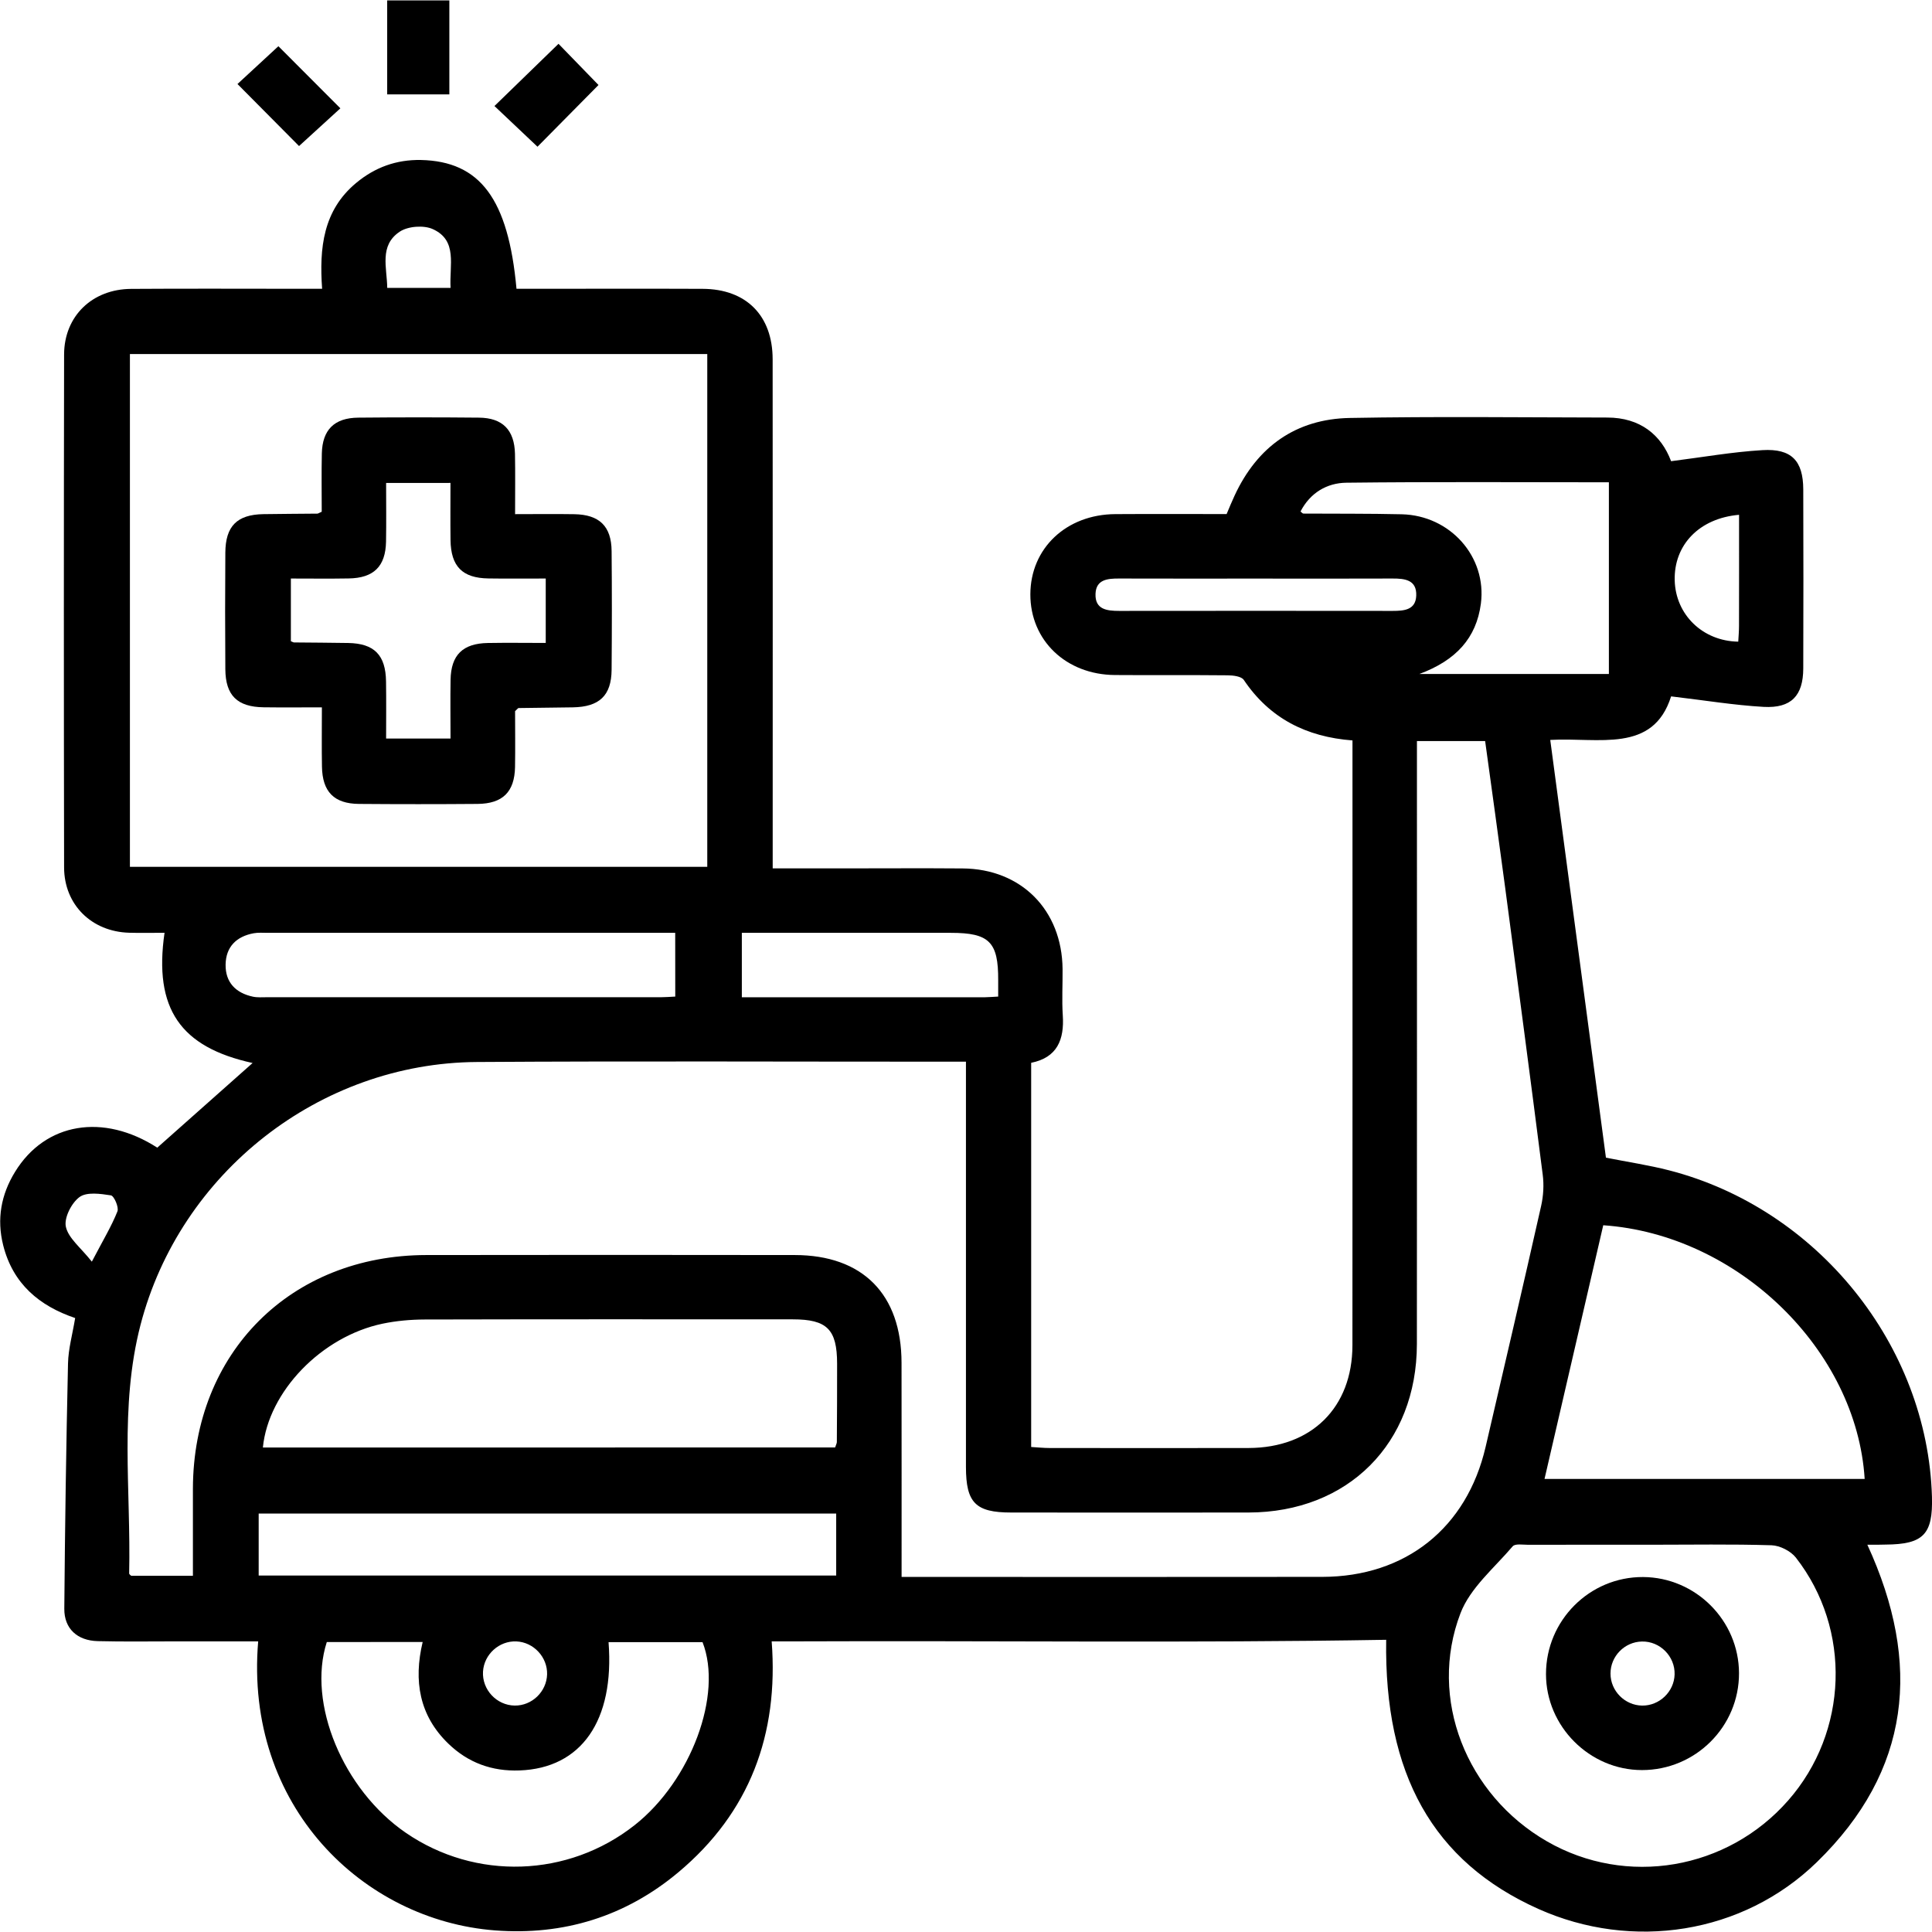
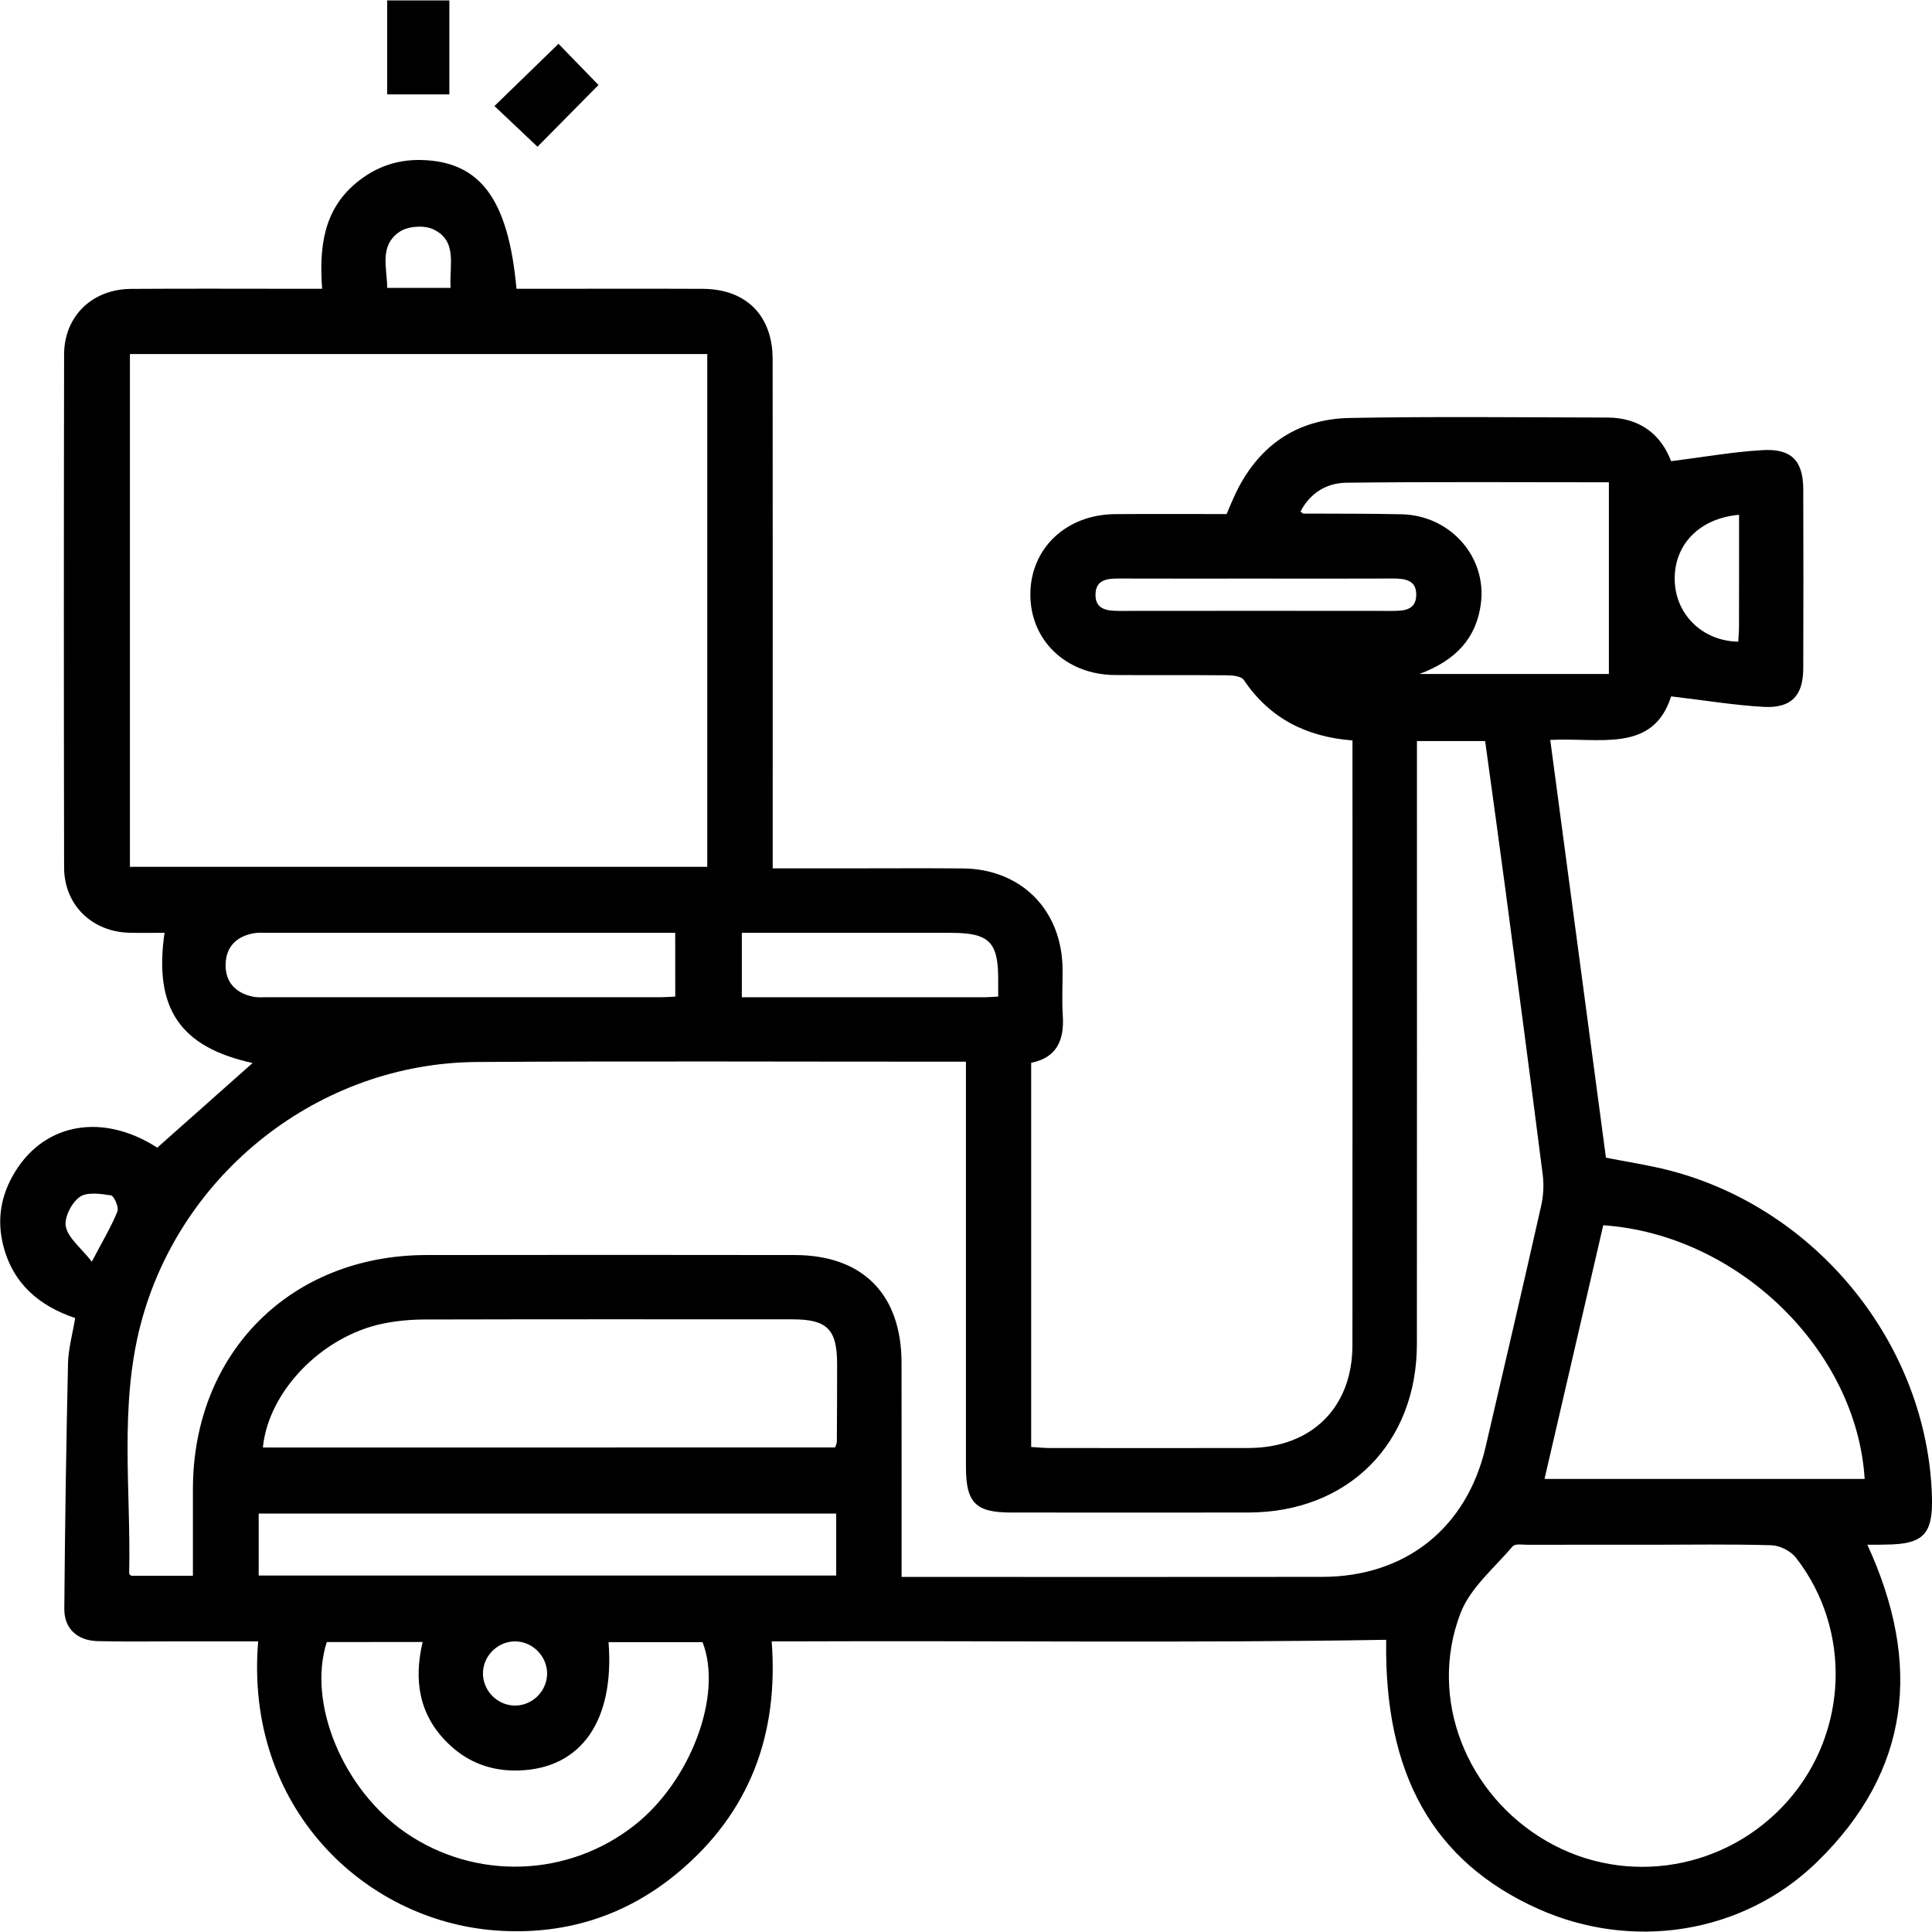
<svg xmlns="http://www.w3.org/2000/svg" width="74" height="74" viewBox="0 0 74 74" fill="none">
  <path d="M71.524 59.167C73.625 63.733 73.18 67.831 69.59 71.324C66.75 74.087 62.514 74.724 58.92 73.115C54.882 71.305 53.014 67.946 53.094 62.808C45.586 62.936 38.069 62.837 30.554 62.868C30.249 62.87 29.942 62.868 29.557 62.868C29.829 66.433 28.717 69.425 25.98 71.715C23.957 73.408 21.585 74.139 18.961 73.939C13.918 73.554 9.356 69.19 9.889 62.868C8.839 62.868 7.797 62.868 6.753 62.868C5.75 62.868 4.747 62.884 3.746 62.859C2.962 62.841 2.457 62.382 2.463 61.618C2.488 58.485 2.535 55.353 2.605 52.22C2.618 51.662 2.776 51.108 2.879 50.484C1.512 50.023 0.494 49.176 0.122 47.696C-0.13 46.691 0.041 45.756 0.575 44.887C1.738 42.988 3.962 42.63 6.024 43.958C7.255 42.864 8.475 41.781 9.675 40.716C6.912 40.109 5.882 38.641 6.302 35.728C5.843 35.728 5.394 35.739 4.945 35.726C3.513 35.685 2.459 34.657 2.455 33.226C2.443 26.673 2.443 20.122 2.455 13.569C2.463 12.105 3.534 11.075 5.021 11.065C7.179 11.05 9.34 11.061 11.498 11.061C11.749 11.061 11.998 11.061 12.338 11.061C12.225 9.491 12.379 8.058 13.638 7.01C14.356 6.41 15.182 6.11 16.121 6.128C18.385 6.178 19.468 7.611 19.783 11.061C20.044 11.061 20.316 11.061 20.588 11.061C22.695 11.061 24.804 11.054 26.911 11.063C28.579 11.069 29.592 12.084 29.594 13.758C29.6 19.924 29.596 26.092 29.596 32.258C29.596 32.561 29.596 32.866 29.596 33.261C30.541 33.261 31.431 33.261 32.321 33.261C33.837 33.261 35.354 33.251 36.87 33.263C39.117 33.28 40.676 34.855 40.699 37.114C40.705 37.706 40.668 38.299 40.707 38.888C40.769 39.823 40.493 40.508 39.496 40.708C39.496 45.622 39.496 50.497 39.496 55.423C39.745 55.437 39.967 55.462 40.19 55.462C42.733 55.464 45.279 55.468 47.822 55.462C50.234 55.456 51.799 53.915 51.801 51.528C51.807 44.026 51.803 36.521 51.803 29.019C51.803 28.817 51.803 28.615 51.803 28.36C50.032 28.226 48.627 27.511 47.639 26.041C47.546 25.905 47.235 25.868 47.025 25.866C45.586 25.851 44.146 25.866 42.706 25.855C40.832 25.843 39.461 24.529 39.465 22.764C39.469 21.002 40.841 19.702 42.721 19.692C44.134 19.683 45.546 19.69 46.982 19.69C47.089 19.438 47.184 19.204 47.291 18.975C48.162 17.101 49.641 16.049 51.696 16.009C54.985 15.948 58.276 15.987 61.565 15.993C62.821 15.995 63.626 16.654 64.007 17.665C65.21 17.513 66.355 17.309 67.508 17.241C68.622 17.175 69.065 17.651 69.069 18.744C69.075 21.03 69.078 23.318 69.069 25.604C69.065 26.648 68.61 27.134 67.549 27.075C66.417 27.011 65.29 26.823 64.007 26.673C63.315 28.87 61.227 28.234 59.378 28.341C60.092 33.7 60.801 39.005 61.511 44.341C62.339 44.506 63.146 44.625 63.931 44.827C69.617 46.291 73.826 51.526 73.998 57.322C74.041 58.771 73.672 59.152 72.22 59.161C72.022 59.169 71.819 59.167 71.524 59.167ZM34.533 60.4C34.848 60.4 35.074 60.4 35.301 60.4C40.414 60.4 45.53 60.405 50.644 60.398C53.838 60.394 56.181 58.524 56.902 55.421C57.617 52.348 58.334 49.273 59.028 46.194C59.116 45.805 59.141 45.381 59.089 44.988C58.622 41.32 58.136 37.656 57.65 33.99C57.401 32.116 57.139 30.242 56.884 28.384C55.975 28.384 55.143 28.384 54.272 28.384C54.272 28.745 54.272 29.05 54.272 29.357C54.272 36.731 54.276 44.106 54.27 51.481C54.266 55.291 51.63 57.925 47.824 57.933C44.791 57.939 41.759 57.935 38.726 57.933C37.366 57.933 37 57.56 36.998 56.191C36.996 51.308 36.998 46.427 36.998 41.544C36.998 41.27 36.998 40.996 36.998 40.665C36.734 40.665 36.559 40.665 36.384 40.665C30.344 40.667 24.303 40.638 18.265 40.677C12.239 40.716 6.895 44.918 5.381 50.75C4.568 53.886 5.019 57.089 4.947 60.264C4.947 60.302 5.011 60.341 5.027 60.357C5.808 60.357 6.57 60.357 7.389 60.357C7.389 59.214 7.387 58.114 7.389 57.015C7.404 51.813 11.131 48.079 16.329 48.071C21.033 48.062 25.737 48.066 30.439 48.071C33.042 48.073 34.529 49.572 34.531 52.202C34.535 54.894 34.533 57.589 34.533 60.4ZM4.976 13.561C4.976 20.153 4.976 26.688 4.976 33.202C12.388 33.202 19.744 33.202 27.09 33.202C27.09 26.626 27.09 20.11 27.09 13.561C19.711 13.561 12.371 13.561 4.976 13.561ZM63.233 59.167C61.666 59.167 60.1 59.165 58.533 59.169C58.329 59.169 58.031 59.117 57.938 59.229C57.234 60.056 56.311 60.821 55.94 61.791C54.688 65.057 56.169 68.751 59.25 70.527C62.294 72.281 66.159 71.624 68.495 68.957C70.791 66.338 70.931 62.413 68.787 59.661C68.589 59.408 68.175 59.198 67.854 59.187C66.316 59.14 64.773 59.167 63.233 59.167ZM31.987 55.441C32.024 55.326 32.053 55.281 32.053 55.233C32.059 54.232 32.065 53.23 32.063 52.229C32.061 50.917 31.678 50.534 30.366 50.534C25.663 50.532 20.961 50.528 16.257 50.54C15.722 50.542 15.176 50.591 14.653 50.7C12.313 51.191 10.279 53.302 10.069 55.443C17.365 55.441 24.66 55.441 31.987 55.441ZM61.408 46.93C60.654 50.188 59.907 53.413 59.159 56.646C63.295 56.646 67.358 56.646 71.421 56.646C71.112 51.712 66.573 47.286 61.408 46.93ZM12.517 62.894C11.761 65.24 13.143 68.554 15.545 70.201C18.214 72.032 21.762 71.915 24.308 69.907C26.468 68.204 27.695 64.904 26.909 62.898C25.712 62.898 24.511 62.898 23.309 62.898C23.541 65.905 22.267 67.726 19.902 67.812C18.844 67.852 17.93 67.518 17.174 66.787C16.059 65.712 15.835 64.379 16.189 62.892C14.91 62.894 13.71 62.894 12.517 62.894ZM9.908 57.972C9.908 58.796 9.908 59.575 9.908 60.347C17.314 60.347 24.67 60.347 32.028 60.347C32.028 59.531 32.028 58.771 32.028 57.972C24.654 57.972 17.318 57.972 9.908 57.972ZM54.363 25.816C56.914 25.816 59.266 25.816 61.624 25.816C61.624 23.349 61.624 20.927 61.624 18.473C58.239 18.473 54.907 18.45 51.572 18.489C50.823 18.497 50.182 18.876 49.812 19.593C49.88 19.644 49.898 19.671 49.917 19.671C51.175 19.679 52.431 19.669 53.689 19.698C55.545 19.741 56.954 21.323 56.721 23.121C56.548 24.439 55.77 25.293 54.363 25.816ZM25.862 35.73C25.597 35.73 25.397 35.73 25.195 35.73C20.215 35.73 15.238 35.73 10.258 35.73C10.079 35.73 9.896 35.714 9.721 35.745C9.057 35.866 8.652 36.264 8.641 36.946C8.631 37.627 9.029 38.035 9.688 38.175C9.861 38.212 10.046 38.196 10.225 38.196C15.256 38.196 20.285 38.196 25.317 38.196C25.49 38.196 25.661 38.181 25.864 38.171C25.862 37.358 25.862 36.596 25.862 35.73ZM38.233 38.171C38.233 37.899 38.233 37.72 38.233 37.541C38.24 36.079 37.892 35.73 36.421 35.73C34.957 35.73 33.493 35.73 32.026 35.73C30.828 35.73 29.627 35.73 28.414 35.73C28.414 36.593 28.414 37.372 28.414 38.198C31.546 38.198 34.625 38.198 37.706 38.198C37.856 38.196 38.005 38.183 38.233 38.171ZM48.1 22.161C46.356 22.161 44.609 22.165 42.865 22.159C42.424 22.157 41.982 22.194 41.961 22.744C41.938 23.345 42.394 23.399 42.869 23.399C46.36 23.395 49.851 23.395 53.341 23.399C53.784 23.399 54.225 23.362 54.245 22.814C54.268 22.212 53.813 22.157 53.337 22.159C51.591 22.167 49.846 22.161 48.1 22.161ZM66.61 19.718C65.078 19.852 64.112 20.876 64.145 22.227C64.178 23.543 65.216 24.556 66.579 24.577C66.59 24.377 66.608 24.175 66.608 23.973C66.612 22.571 66.61 21.168 66.61 19.718ZM17.258 11.026C17.207 10.152 17.54 9.211 16.576 8.775C16.23 8.618 15.627 8.663 15.312 8.873C14.515 9.403 14.824 10.257 14.832 11.026C15.664 11.026 16.422 11.026 17.258 11.026ZM20.955 64.132C20.973 63.473 20.438 62.898 19.779 62.87C19.12 62.841 18.539 63.366 18.5 64.027C18.461 64.717 19.021 65.318 19.713 65.327C20.374 65.337 20.936 64.795 20.955 64.132ZM3.518 48.324C3.956 47.486 4.275 46.961 4.498 46.398C4.56 46.242 4.368 45.803 4.247 45.785C3.847 45.723 3.32 45.647 3.044 45.851C2.737 46.077 2.447 46.65 2.523 46.989C2.62 47.428 3.089 47.782 3.518 48.324Z" fill="black" />
  <path d="M14.83 3.615C14.83 2.412 14.83 1.243 14.83 0.015C15.604 0.015 16.383 0.015 17.211 0.015C17.211 1.195 17.211 2.381 17.211 3.615C16.441 3.615 15.683 3.615 14.83 3.615Z" fill="black" />
-   <path d="M11.454 5.594C10.69 4.826 9.905 4.033 9.096 3.218C9.608 2.744 10.169 2.225 10.663 1.77C11.413 2.522 12.214 3.323 13.037 4.149C12.57 4.575 12.008 5.09 11.454 5.594Z" fill="black" />
  <path d="M20.587 5.62C20.031 5.095 19.479 4.572 18.939 4.061C19.765 3.258 20.566 2.481 21.392 1.678C21.882 2.183 22.424 2.741 22.924 3.256C22.15 4.042 21.366 4.835 20.587 5.62Z" fill="black" />
-   <path d="M12.323 19.601C12.323 18.851 12.311 18.11 12.327 17.368C12.348 16.462 12.805 16.005 13.722 15.997C15.262 15.982 16.805 15.982 18.345 15.997C19.253 16.005 19.704 16.47 19.725 17.385C19.739 18.124 19.729 18.863 19.729 19.693C20.522 19.693 21.259 19.683 21.994 19.695C22.958 19.71 23.418 20.155 23.426 21.108C23.44 22.624 23.438 24.138 23.426 25.653C23.418 26.644 22.958 27.076 21.939 27.093C21.247 27.103 20.553 27.109 19.861 27.12C19.842 27.12 19.824 27.153 19.729 27.239C19.729 27.904 19.739 28.644 19.727 29.381C19.708 30.332 19.255 30.783 18.292 30.792C16.776 30.804 15.26 30.804 13.746 30.792C12.793 30.783 12.346 30.324 12.332 29.36C12.319 28.644 12.329 27.927 12.329 27.093C11.566 27.093 10.832 27.101 10.099 27.091C9.088 27.078 8.639 26.638 8.631 25.635C8.62 24.146 8.62 22.657 8.631 21.168C8.637 20.153 9.078 19.712 10.081 19.693C10.773 19.681 11.467 19.681 12.161 19.673C12.175 19.675 12.198 19.656 12.323 19.601ZM14.789 18.499C14.789 19.273 14.799 20.011 14.786 20.746C14.768 21.695 14.315 22.142 13.353 22.156C12.618 22.169 11.883 22.159 11.141 22.159C11.141 23.026 11.141 23.804 11.141 24.56C11.217 24.591 11.238 24.607 11.261 24.607C11.953 24.615 12.645 24.615 13.337 24.628C14.335 24.646 14.772 25.089 14.786 26.1C14.797 26.831 14.789 27.564 14.789 28.287C15.666 28.287 16.426 28.287 17.256 28.287C17.256 27.513 17.245 26.776 17.258 26.038C17.274 25.087 17.725 24.644 18.689 24.628C19.424 24.615 20.16 24.626 20.903 24.626C20.903 23.759 20.903 22.982 20.903 22.159C20.137 22.159 19.422 22.167 18.708 22.156C17.709 22.142 17.27 21.695 17.256 20.686C17.247 19.955 17.254 19.222 17.254 18.497C16.383 18.499 15.623 18.499 14.789 18.499Z" fill="black" />
-   <path d="M62.889 67.798C60.883 67.796 59.215 66.125 59.215 64.12C59.215 62.064 60.887 60.394 62.932 60.404C64.948 60.415 66.6 62.068 66.608 64.082C66.616 66.13 64.944 67.8 62.889 67.798ZM61.686 64.103C61.686 64.766 62.234 65.318 62.897 65.328C63.558 65.337 64.123 64.797 64.141 64.136C64.162 63.444 63.583 62.859 62.891 62.874C62.226 62.886 61.684 63.438 61.686 64.103Z" fill="black" />
</svg>